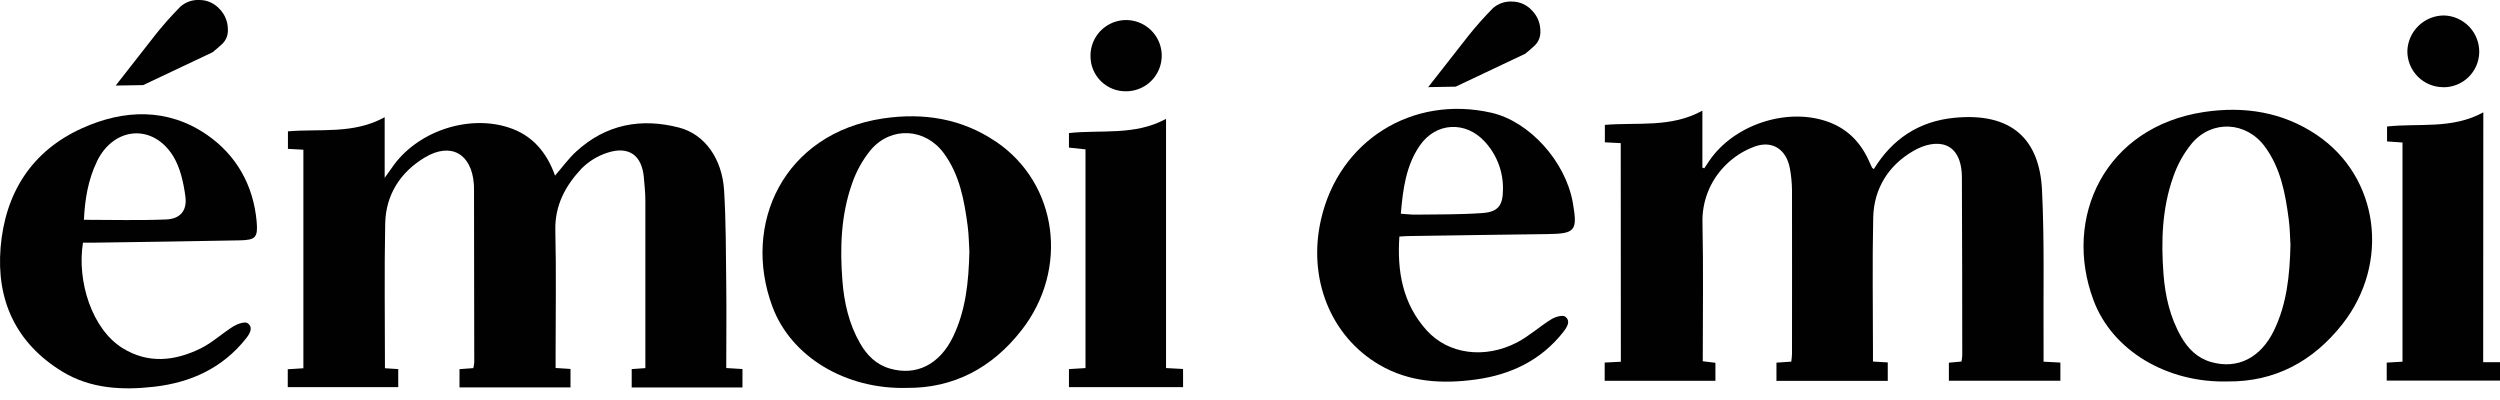
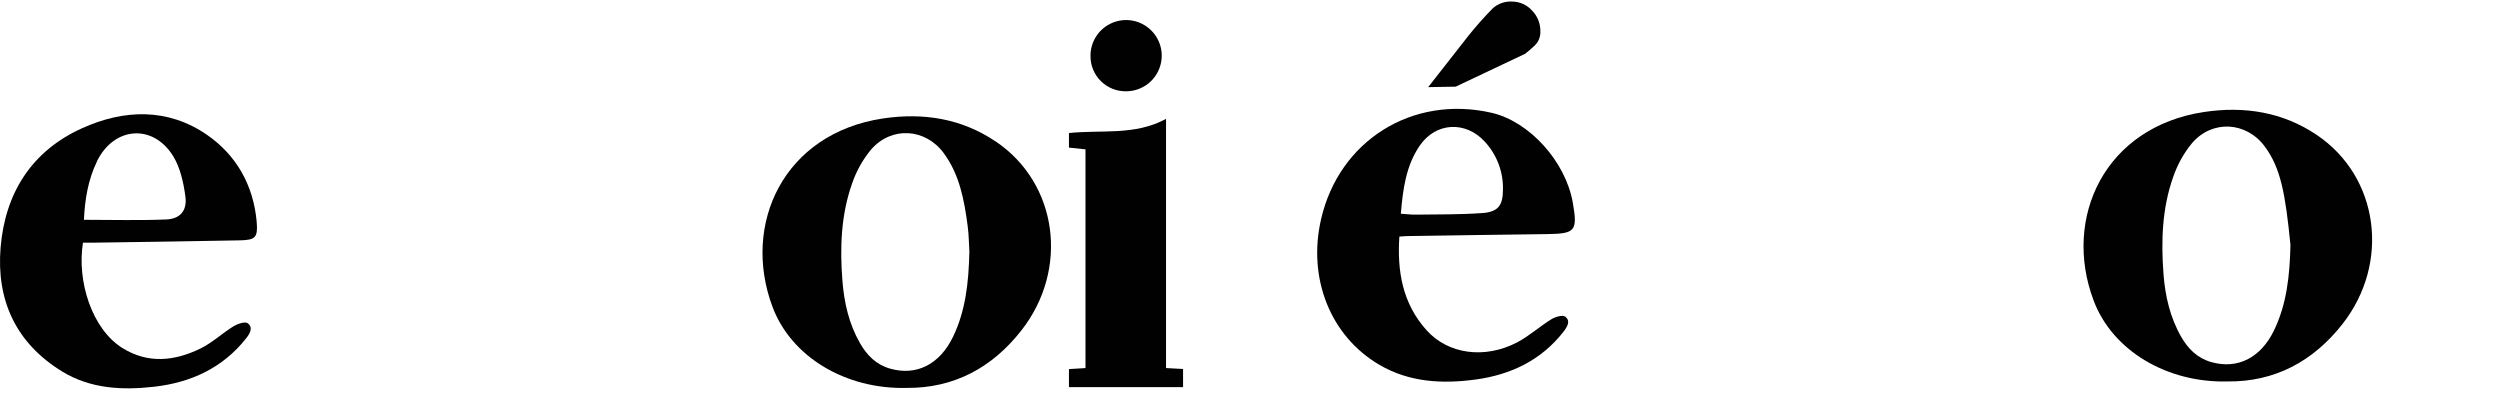
<svg xmlns="http://www.w3.org/2000/svg" width="150" height="24" viewBox="0 0 150 24" fill="none">
  <g clip-path="url(#clip0_3296_12911)">
-     <path d="M23.103 22.095L23.894 22.145V23.227H17.266V22.155L18.203 22.096V8.983L17.276 8.931V7.88C19.202 7.715 21.21 8.067 23.08 7.033V10.669C23.29 10.378 23.389 10.245 23.486 10.105C24.931 7.931 28.013 6.851 30.494 7.642C31.955 8.105 32.812 9.162 33.303 10.536C33.736 10.038 34.11 9.513 34.577 9.087C36.356 7.46 38.458 7.061 40.748 7.656C42.274 8.053 43.331 9.51 43.447 11.438C43.56 13.312 43.553 15.193 43.575 17.072C43.595 18.722 43.575 20.372 43.575 22.082L44.548 22.142V23.246H37.902V22.145L38.722 22.087V21.487C38.722 18.346 38.722 15.207 38.722 12.062C38.722 11.59 38.673 11.114 38.631 10.641C38.513 9.318 37.73 8.745 36.452 9.161C35.864 9.348 35.33 9.674 34.895 10.111C33.932 11.135 33.285 12.313 33.32 13.819C33.379 16.317 33.336 18.819 33.336 21.317V22.079L34.23 22.136V23.244H27.57V22.149L28.399 22.087C28.428 21.973 28.446 21.856 28.455 21.739C28.455 18.288 28.45 14.838 28.441 11.387C28.441 11.264 28.441 11.14 28.429 11.016C28.285 9.223 27.052 8.515 25.493 9.445C24.032 10.321 23.148 11.676 23.112 13.41C23.055 16.277 23.097 19.146 23.097 22.082" fill="#010101" />
    <path d="M57.179 20.212C56.383 21.863 54.985 22.57 53.404 22.117C52.578 21.881 52.021 21.324 51.607 20.603C50.934 19.435 50.645 18.149 50.544 16.828C50.39 14.863 50.459 12.899 51.121 11.023C51.372 10.285 51.754 9.597 52.247 8.993C53.465 7.564 55.518 7.681 56.63 9.195C57.576 10.482 57.855 12.011 58.059 13.549C58.132 14.1 58.135 14.66 58.163 15.095C58.12 16.941 57.941 18.634 57.179 20.215M59.742 8.491C57.698 7.107 55.393 6.748 52.981 7.107C47.017 8.004 44.498 13.441 46.345 18.398C47.477 21.44 50.778 23.373 54.408 23.274C57.19 23.297 59.507 22.097 61.282 19.826C64.158 16.161 63.48 11.003 59.737 8.483" fill="#010101" />
    <path d="M65.13 8.961L64.137 8.857V7.983C66.068 7.774 68.077 8.154 69.962 7.133V22.083L70.984 22.139V23.228H64.137V22.146L65.13 22.084V8.961Z" fill="#010101" />
    <path d="M65.43 3.349C65.428 2.927 65.551 2.514 65.784 2.162C66.016 1.81 66.348 1.535 66.737 1.371C67.125 1.207 67.554 1.162 67.968 1.241C68.383 1.321 68.764 1.521 69.065 1.817C69.366 2.112 69.572 2.491 69.659 2.904C69.745 3.317 69.707 3.746 69.549 4.137C69.392 4.529 69.122 4.865 68.774 5.103C68.426 5.341 68.015 5.471 67.593 5.477C67.31 5.485 67.028 5.436 66.764 5.332C66.5 5.228 66.26 5.073 66.058 4.874C65.856 4.675 65.696 4.438 65.588 4.176C65.48 3.914 65.426 3.632 65.43 3.349Z" fill="#010101" />
    <path d="M5.816 9.682C6.826 7.604 9.164 7.403 10.383 9.356C10.816 10.057 11.013 10.96 11.124 11.795C11.236 12.631 10.816 13.132 9.98 13.167C8.356 13.235 6.726 13.188 5.035 13.188C5.093 11.951 5.29 10.773 5.82 9.682M5.7 14.559C8.595 14.516 11.492 14.479 14.388 14.421C15.329 14.402 15.483 14.249 15.4 13.299C15.207 11.125 14.188 9.311 12.422 8.092C10.062 6.463 7.43 6.558 4.915 7.698C1.893 9.067 0.309 11.588 0.036 14.845C-0.227 18.027 0.963 20.595 3.731 22.291C5.431 23.331 7.347 23.422 9.261 23.203C11.449 22.951 13.356 22.084 14.76 20.31C14.987 20.024 15.214 19.654 14.861 19.394C14.706 19.278 14.258 19.425 14.017 19.573C13.334 19.994 12.735 20.567 12.021 20.914C10.476 21.665 8.893 21.841 7.348 20.884C5.519 19.746 4.606 16.879 4.978 14.561C5.208 14.561 5.453 14.561 5.695 14.561" fill="#010101" />
-     <path d="M9.376 2.021C9.829 1.458 10.31 0.918 10.818 0.405C11.128 0.125 11.537 -0.02 11.954 -0C12.182 -0.002 12.408 0.044 12.617 0.136C12.826 0.228 13.013 0.362 13.166 0.531C13.328 0.694 13.456 0.887 13.542 1.099C13.629 1.311 13.673 1.538 13.672 1.767C13.681 1.926 13.657 2.084 13.6 2.233C13.544 2.381 13.456 2.515 13.343 2.626C13.123 2.827 12.93 2.997 12.762 3.132L8.59 5.106L6.941 5.134L9.376 2.021Z" fill="#010101" />
-     <path d="M97.244 8.589L96.292 8.539V7.493C98.239 7.328 100.264 7.683 102.143 6.639V10.053L102.254 10.101L102.563 9.638C104.016 7.515 107.109 6.463 109.546 7.261C110.763 7.658 111.591 8.466 112.117 9.611C112.185 9.766 112.248 9.911 112.322 10.059C112.338 10.09 112.384 10.109 112.432 10.143C113.538 8.338 115.134 7.277 117.254 7.068C120.729 6.728 122.371 8.385 122.52 11.394C122.674 14.548 122.592 17.712 122.614 20.87C122.614 21.134 122.614 21.399 122.614 21.7L123.623 21.754V22.843H116.933V21.762L117.688 21.692C117.712 21.575 117.727 21.456 117.735 21.337C117.735 17.826 117.728 14.316 117.714 10.804C117.714 10.762 117.714 10.722 117.714 10.681C117.714 8.415 116.149 8.28 114.81 9.051C113.322 9.906 112.432 11.303 112.393 13.057C112.333 15.721 112.378 18.386 112.378 21.049V21.692L113.266 21.746V22.854H106.587V21.759L107.477 21.697C107.499 21.543 107.513 21.389 107.52 21.233C107.52 17.97 107.528 14.707 107.52 11.444C107.517 10.99 107.474 10.537 107.39 10.09C107.183 8.983 106.364 8.411 105.301 8.785C104.609 9.034 103.983 9.44 103.474 9.971C103.034 10.423 102.69 10.959 102.462 11.547C102.235 12.134 102.128 12.762 102.149 13.392C102.208 16.136 102.166 18.883 102.166 21.674L102.925 21.768V22.849H96.281V21.753L97.251 21.705L97.244 8.589Z" fill="#010101" />
-     <path d="M137.428 14.701C137.402 14.27 137.397 13.711 137.324 13.156C137.122 11.611 136.841 10.089 135.895 8.802C134.783 7.288 132.729 7.17 131.512 8.6C131.019 9.204 130.638 9.891 130.387 10.63C129.724 12.507 129.661 14.469 129.809 16.435C129.91 17.756 130.2 19.041 130.872 20.209C131.286 20.931 131.842 21.487 132.669 21.723C134.25 22.176 135.648 21.47 136.444 19.818C137.205 18.238 137.385 16.544 137.428 14.698M133.673 22.887C130.042 22.986 126.742 21.053 125.61 18.011C123.755 13.066 126.282 7.617 132.246 6.719C134.658 6.358 136.963 6.719 139.007 8.096C142.744 10.616 143.423 15.773 140.552 19.438C138.77 21.709 136.461 22.91 133.678 22.887" fill="#010101" />
+     <path d="M137.428 14.701C137.122 11.611 136.841 10.089 135.895 8.802C134.783 7.288 132.729 7.17 131.512 8.6C131.019 9.204 130.638 9.891 130.387 10.63C129.724 12.507 129.661 14.469 129.809 16.435C129.91 17.756 130.2 19.041 130.872 20.209C131.286 20.931 131.842 21.487 132.669 21.723C134.25 22.176 135.648 21.47 136.444 19.818C137.205 18.238 137.385 16.544 137.428 14.698M133.673 22.887C130.042 22.986 126.742 21.053 125.61 18.011C123.755 13.066 126.282 7.617 132.246 6.719C134.658 6.358 136.963 6.719 139.007 8.096C142.744 10.616 143.423 15.773 140.552 19.438C138.77 21.709 136.461 22.91 133.678 22.887" fill="#010101" />
    <path d="M84.055 12.824C84.394 12.846 84.673 12.883 84.963 12.878C86.282 12.86 87.604 12.878 88.918 12.785C89.884 12.722 90.173 12.334 90.178 11.383C90.203 10.321 89.815 9.29 89.096 8.509C87.945 7.239 86.148 7.328 85.181 8.743C84.351 9.958 84.174 11.37 84.05 12.824M83.962 14.196C83.82 16.296 84.163 18.223 85.594 19.814C86.888 21.254 89.075 21.555 91.018 20.548C91.743 20.171 92.364 19.599 93.064 19.166C93.305 19.012 93.756 18.879 93.912 18.998C94.258 19.259 94.031 19.616 93.802 19.913C92.464 21.622 90.638 22.484 88.549 22.77C86.555 23.043 84.571 22.944 82.771 21.894C79.826 20.175 78.444 16.696 79.265 13.15C80.346 8.433 84.747 5.687 89.481 6.764C91.764 7.283 93.94 9.689 94.371 12.172C94.663 13.861 94.525 14.026 92.804 14.046C90.032 14.079 87.259 14.123 84.487 14.164C84.333 14.164 84.166 14.182 83.962 14.194" fill="#010101" />
-     <path d="M148.991 21.73H150.001V22.838H143.203V21.757L144.15 21.7V8.551L143.223 8.486V7.59C145.119 7.38 147.131 7.769 148.999 6.74L148.991 21.73Z" fill="#010101" />
-     <path d="M146.589 5.231C146.305 5.23 146.024 5.173 145.762 5.063C145.5 4.953 145.263 4.793 145.063 4.591C144.863 4.389 144.706 4.149 144.599 3.886C144.492 3.623 144.439 3.341 144.441 3.057C144.46 2.485 144.702 1.942 145.114 1.545C145.526 1.147 146.077 0.926 146.649 0.928C147.223 0.946 147.765 1.191 148.159 1.607C148.554 2.024 148.767 2.579 148.754 3.153C148.739 3.714 148.504 4.247 148.099 4.637C147.694 5.027 147.152 5.242 146.591 5.235" fill="#010101" />
    <path d="M88.128 2.116C88.58 1.553 89.061 1.013 89.568 0.498C89.879 0.219 90.288 0.074 90.705 0.094C90.933 0.092 91.159 0.138 91.368 0.23C91.576 0.321 91.763 0.456 91.916 0.625C92.078 0.788 92.206 0.981 92.293 1.193C92.379 1.405 92.423 1.632 92.422 1.861C92.431 2.019 92.407 2.178 92.351 2.326C92.294 2.474 92.207 2.609 92.094 2.72C91.875 2.926 91.681 3.095 91.512 3.225L87.34 5.2L85.691 5.228L88.128 2.116Z" fill="#010101" />
  </g>
  <defs>
    <clipPath id="clip0_3296_12911">
      <rect width="150" height="23.3" fill="white" />
    </clipPath>
  </defs>
</svg>